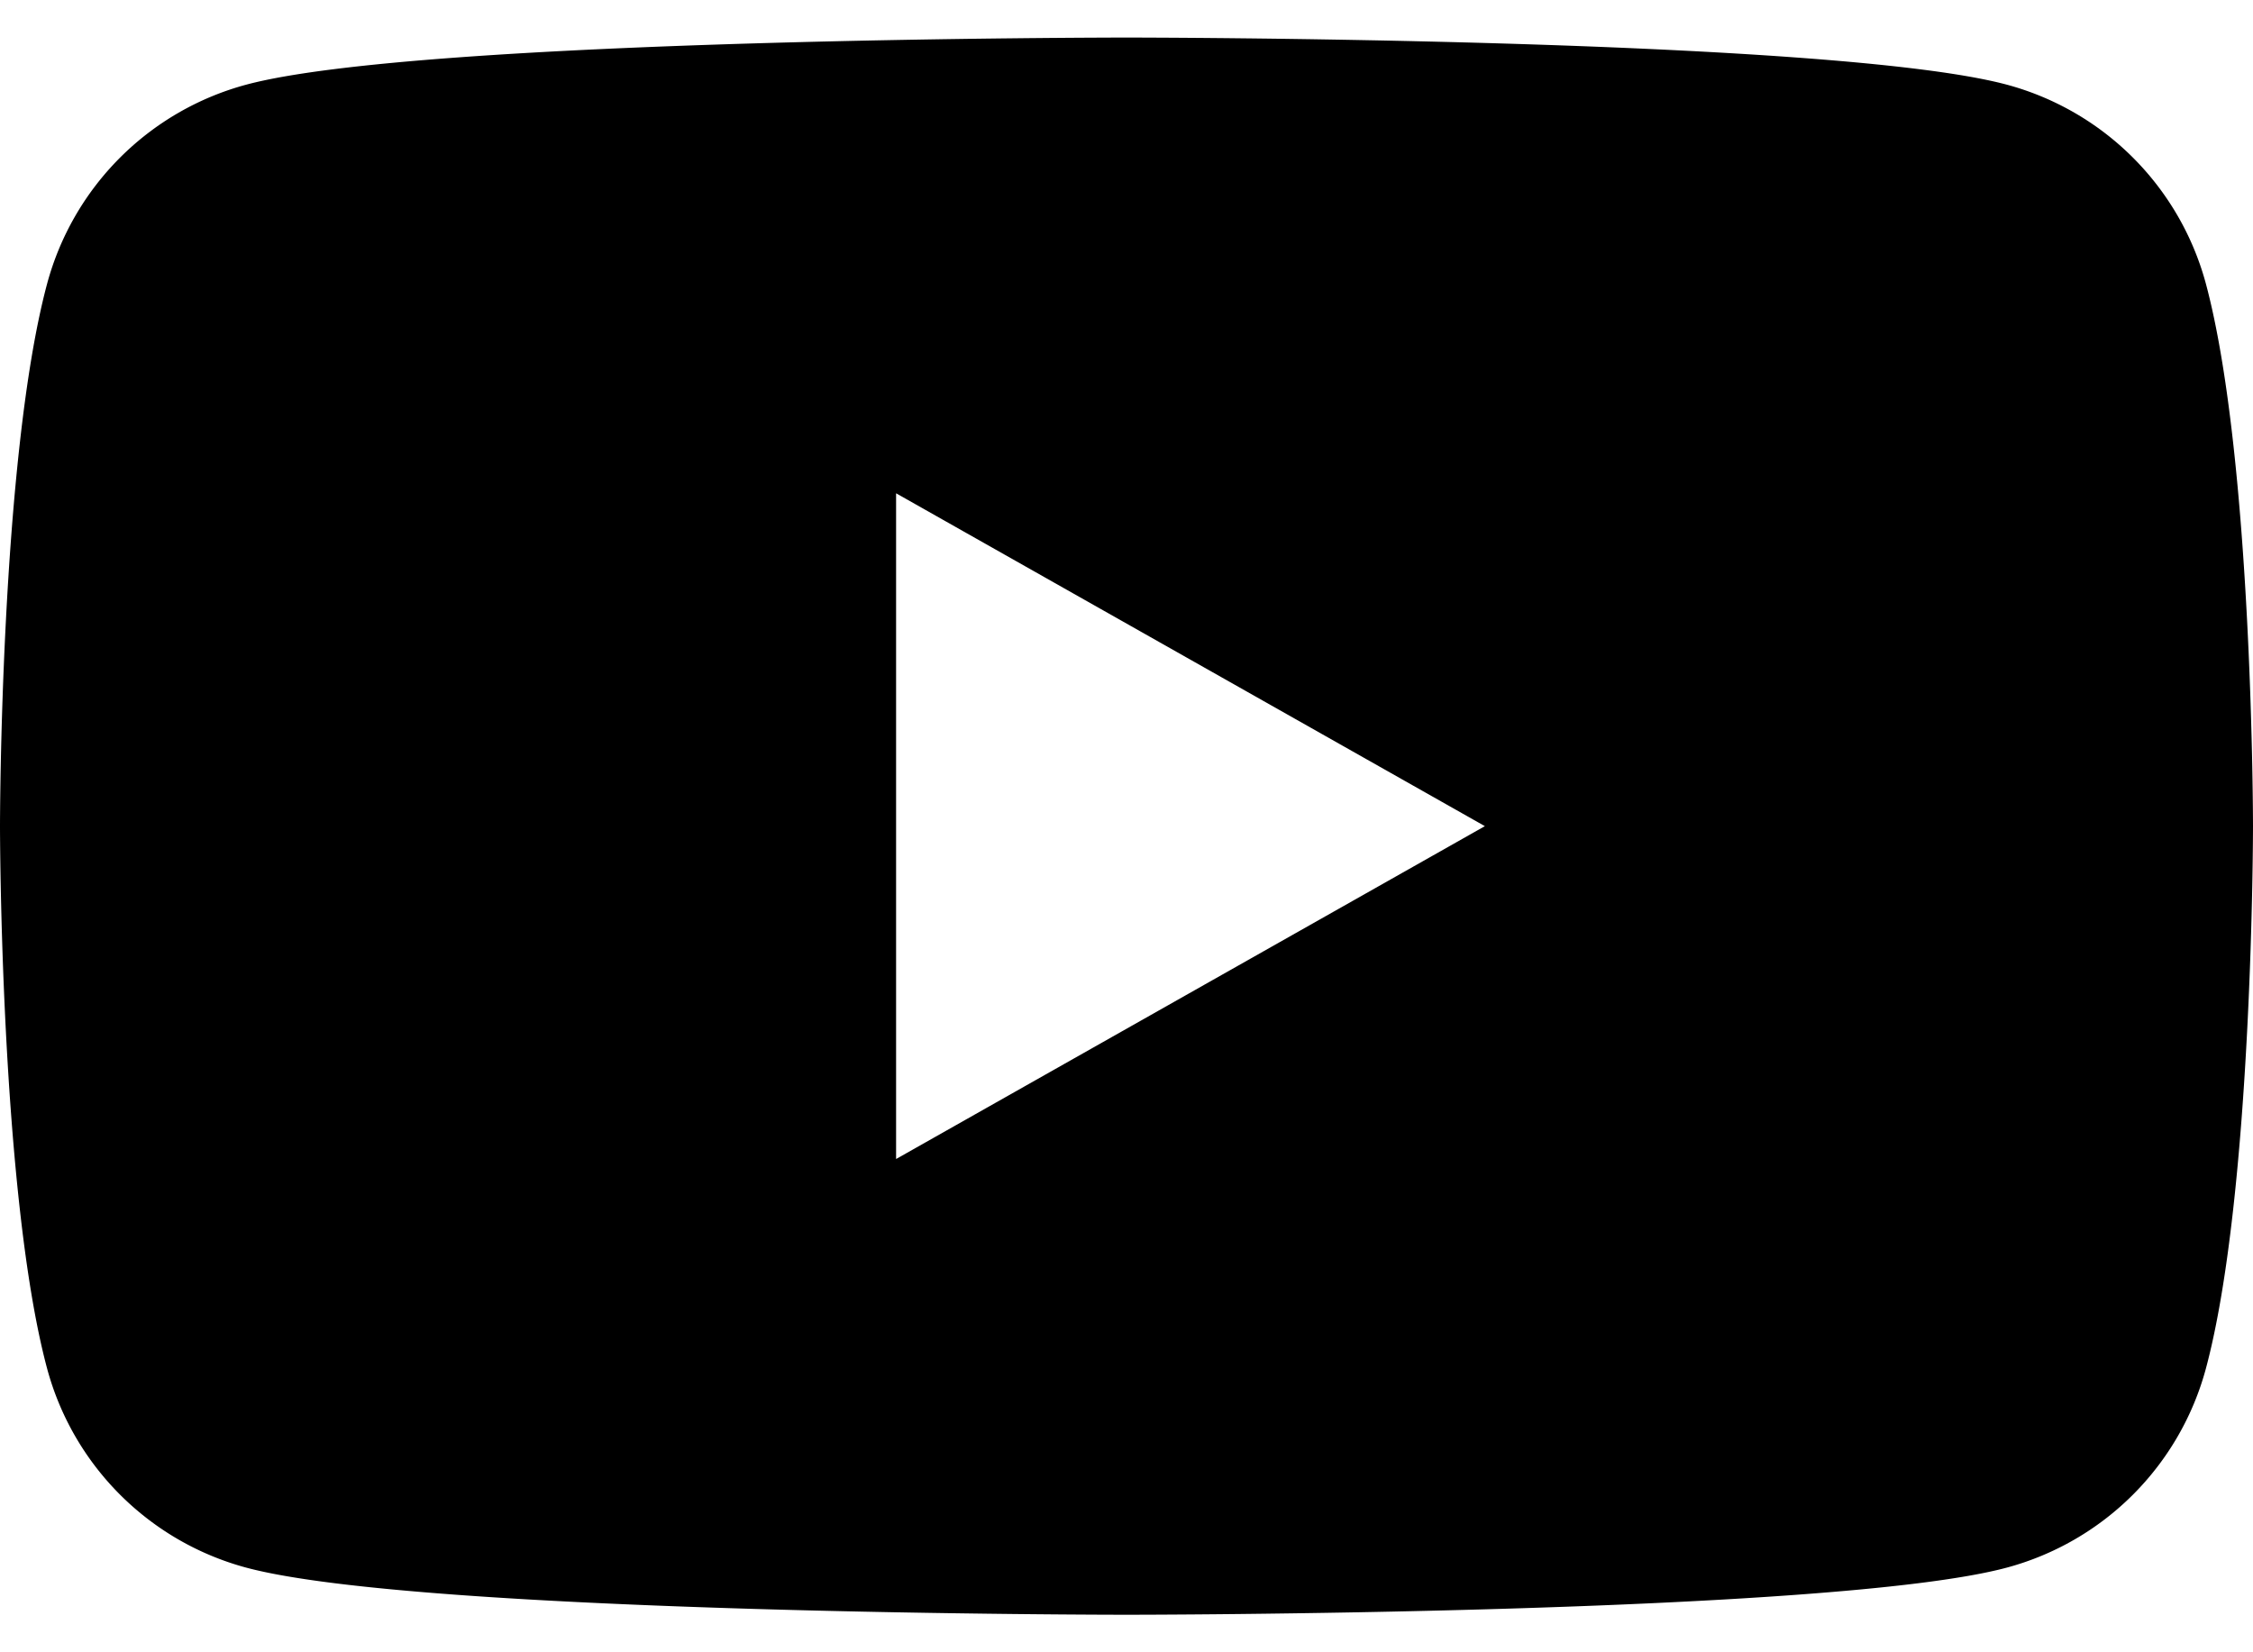
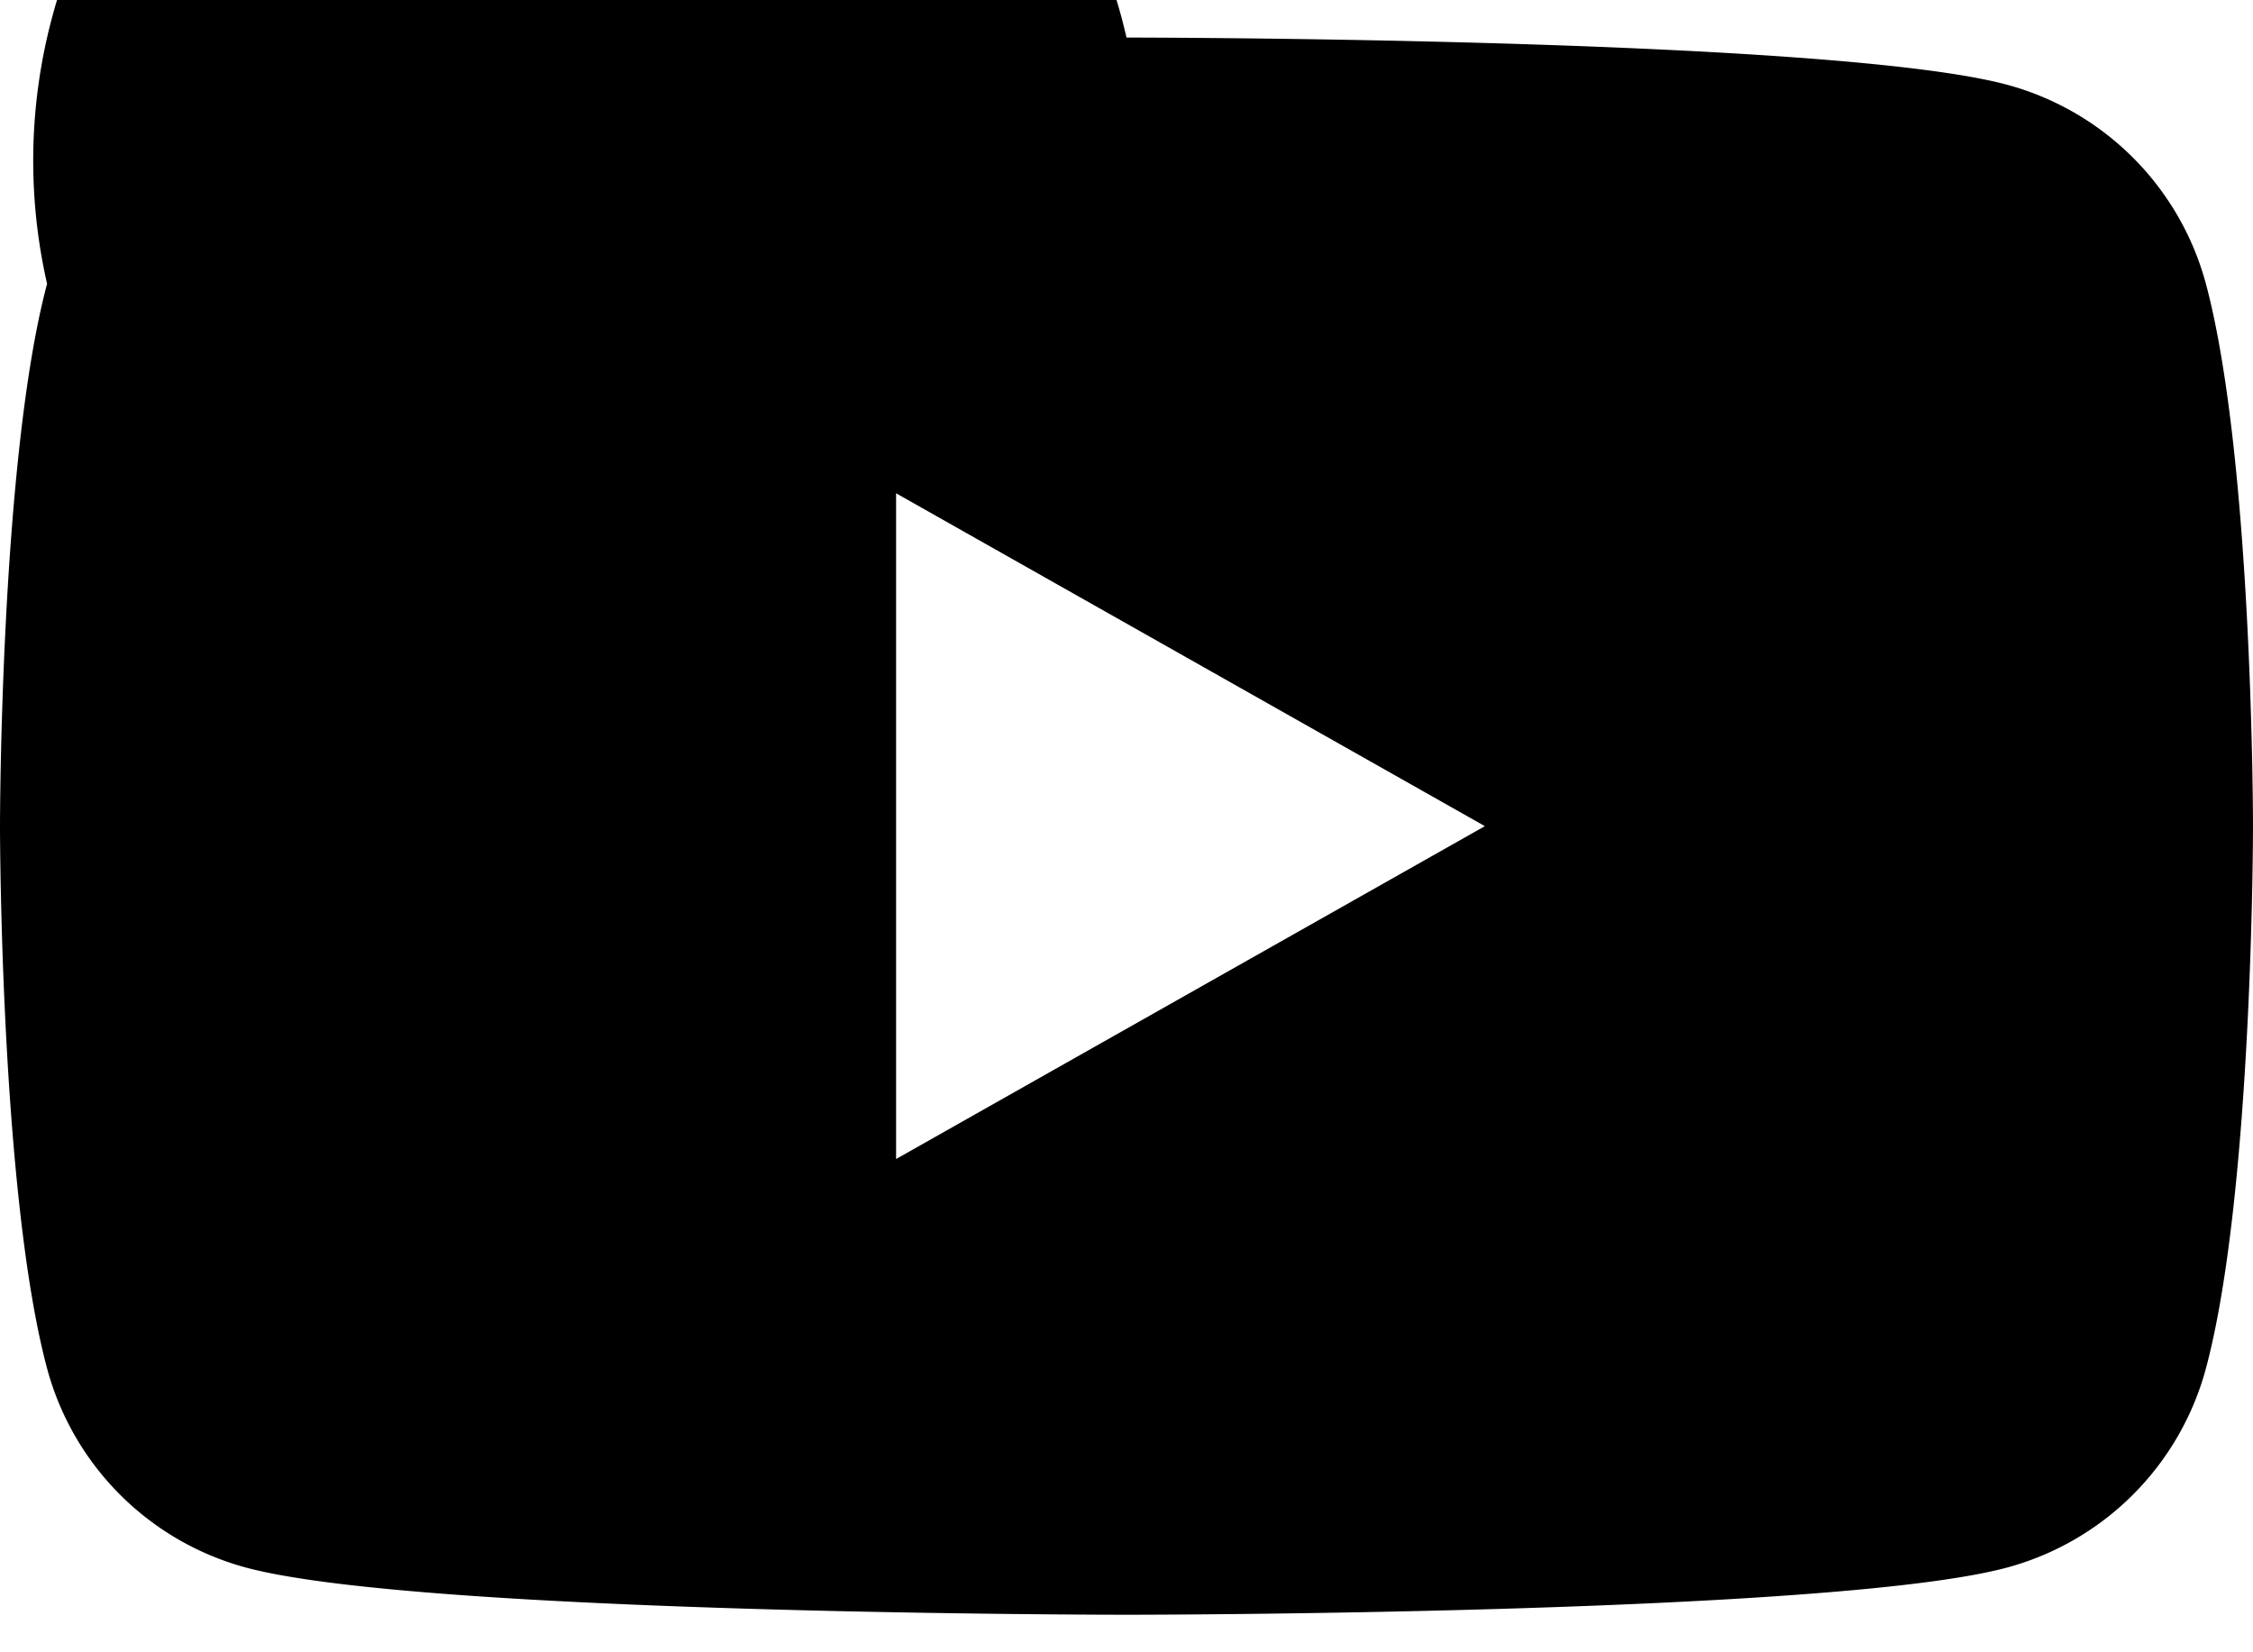
<svg xmlns="http://www.w3.org/2000/svg" width="30" height="22" fill="none">
-   <path d="M29.373 3.779a3.758 3.758 0 00-2.652-2.652C24.38.5 15 .5 15 .5s-9.382 0-11.72.627A3.758 3.758 0 00.627 3.779C0 6.119 0 11 0 11s0 4.88.627 7.221a3.758 3.758 0 002.653 2.652C5.62 21.5 15 21.5 15 21.5s9.382 0 11.72-.627a3.758 3.758 0 002.653-2.652C30 15.883 30 11 30 11s0-4.88-.627-7.221zM11.932 15.432V6.568L19.772 11l-7.84 4.432z" fill="#000" />
+   <path d="M29.373 3.779a3.758 3.758 0 00-2.652-2.652C24.38.5 15 .5 15 .5A3.758 3.758 0 00.627 3.779C0 6.119 0 11 0 11s0 4.88.627 7.221a3.758 3.758 0 002.653 2.652C5.62 21.5 15 21.5 15 21.5s9.382 0 11.72-.627a3.758 3.758 0 002.653-2.652C30 15.883 30 11 30 11s0-4.88-.627-7.221zM11.932 15.432V6.568L19.772 11l-7.84 4.432z" fill="#000" />
</svg>